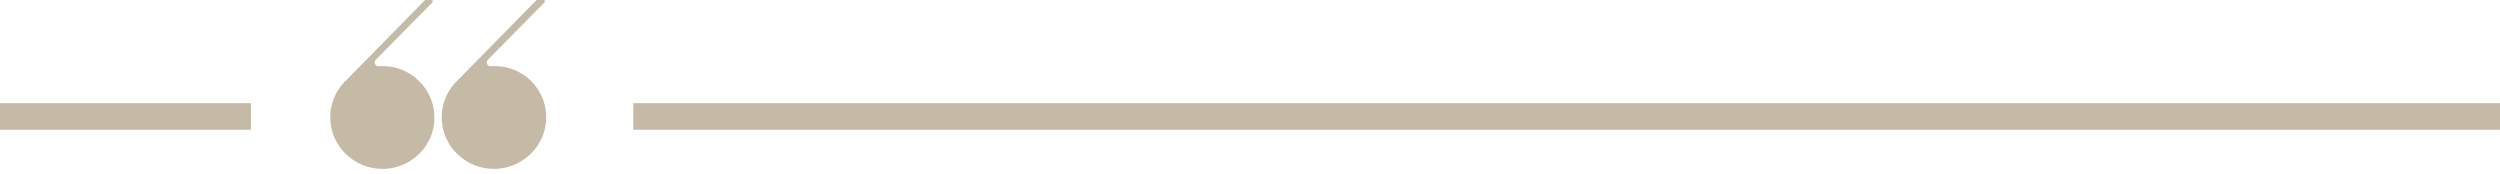
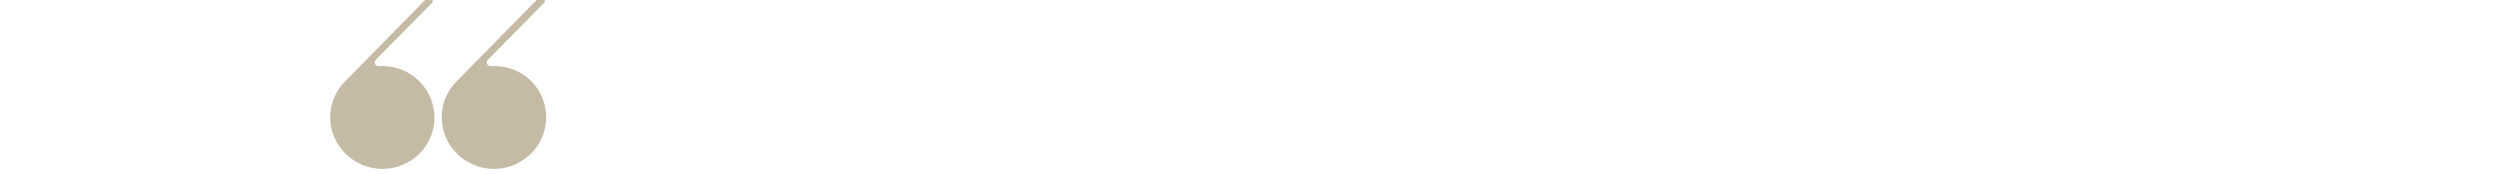
<svg xmlns="http://www.w3.org/2000/svg" fill="#c4baa6" height="11.3" preserveAspectRatio="xMidYMid meet" version="1" viewBox="0.0 0.0 162.6 11.3" width="162.6" zoomAndPan="magnify">
  <g data-name="Layer 2">
    <g data-name="Layer 1" id="change1_1">
      <path d="M34.52,10a3.41,3.41,0,0,1-4.79,0,3.31,3.31,0,0,1,0-4.74L34.9,0,35,0h.35a.1.1,0,0,1,.08.05.1.1,0,0,1,0,.09l-3.7,3.75a.25.25,0,0,0-.05.27.26.26,0,0,0,.25.15,3.35,3.35,0,0,1,2.65,1A3.31,3.31,0,0,1,34.52,10Z" fill-rule="evenodd" />
      <path d="M27.27,10a3.41,3.41,0,0,1-4.79,0,3.31,3.31,0,0,1,0-4.74L27.65,0l.06,0h.35a.1.1,0,0,1,.08.05.1.1,0,0,1,0,.09l-3.7,3.75a.25.25,0,0,0-.05.27.26.26,0,0,0,.25.15,3.35,3.35,0,0,1,2.65,1A3.31,3.31,0,0,1,27.27,10Z" fill-rule="evenodd" />
-       <path d="M0,6.71H16.32V8.44H0Zm41.19,0H162.6V8.44H41.19Z" />
    </g>
  </g>
</svg>